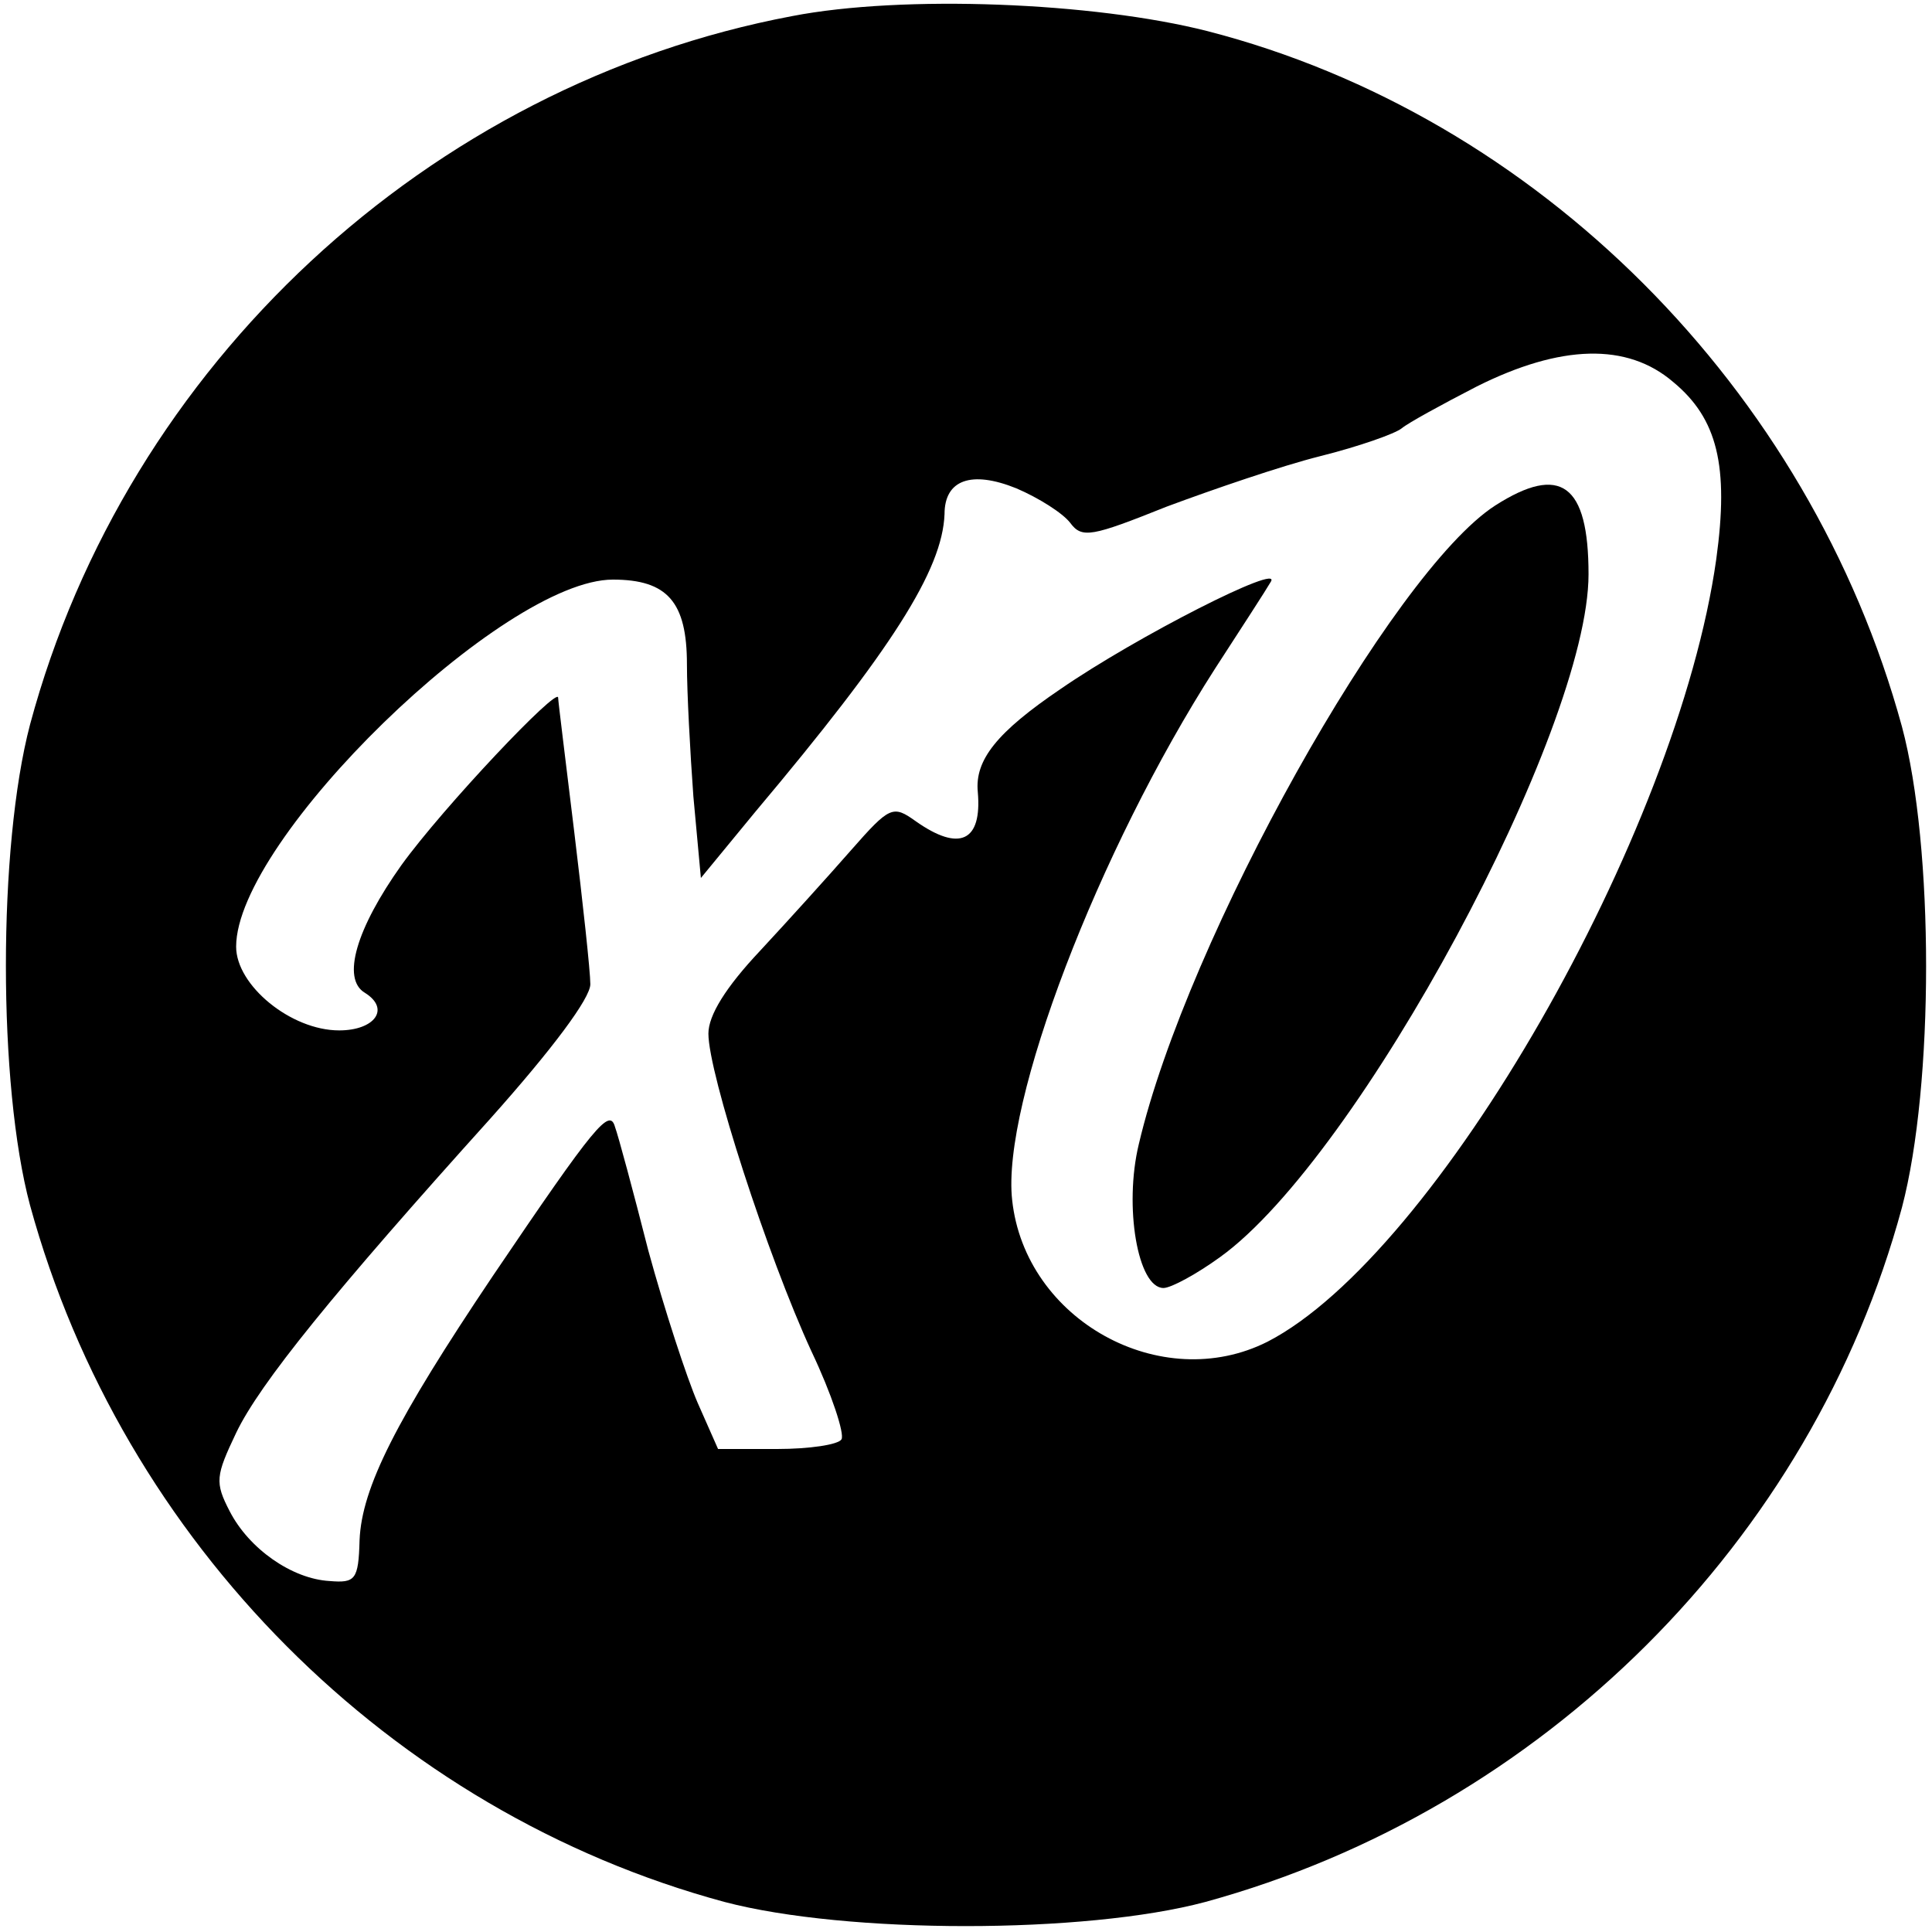
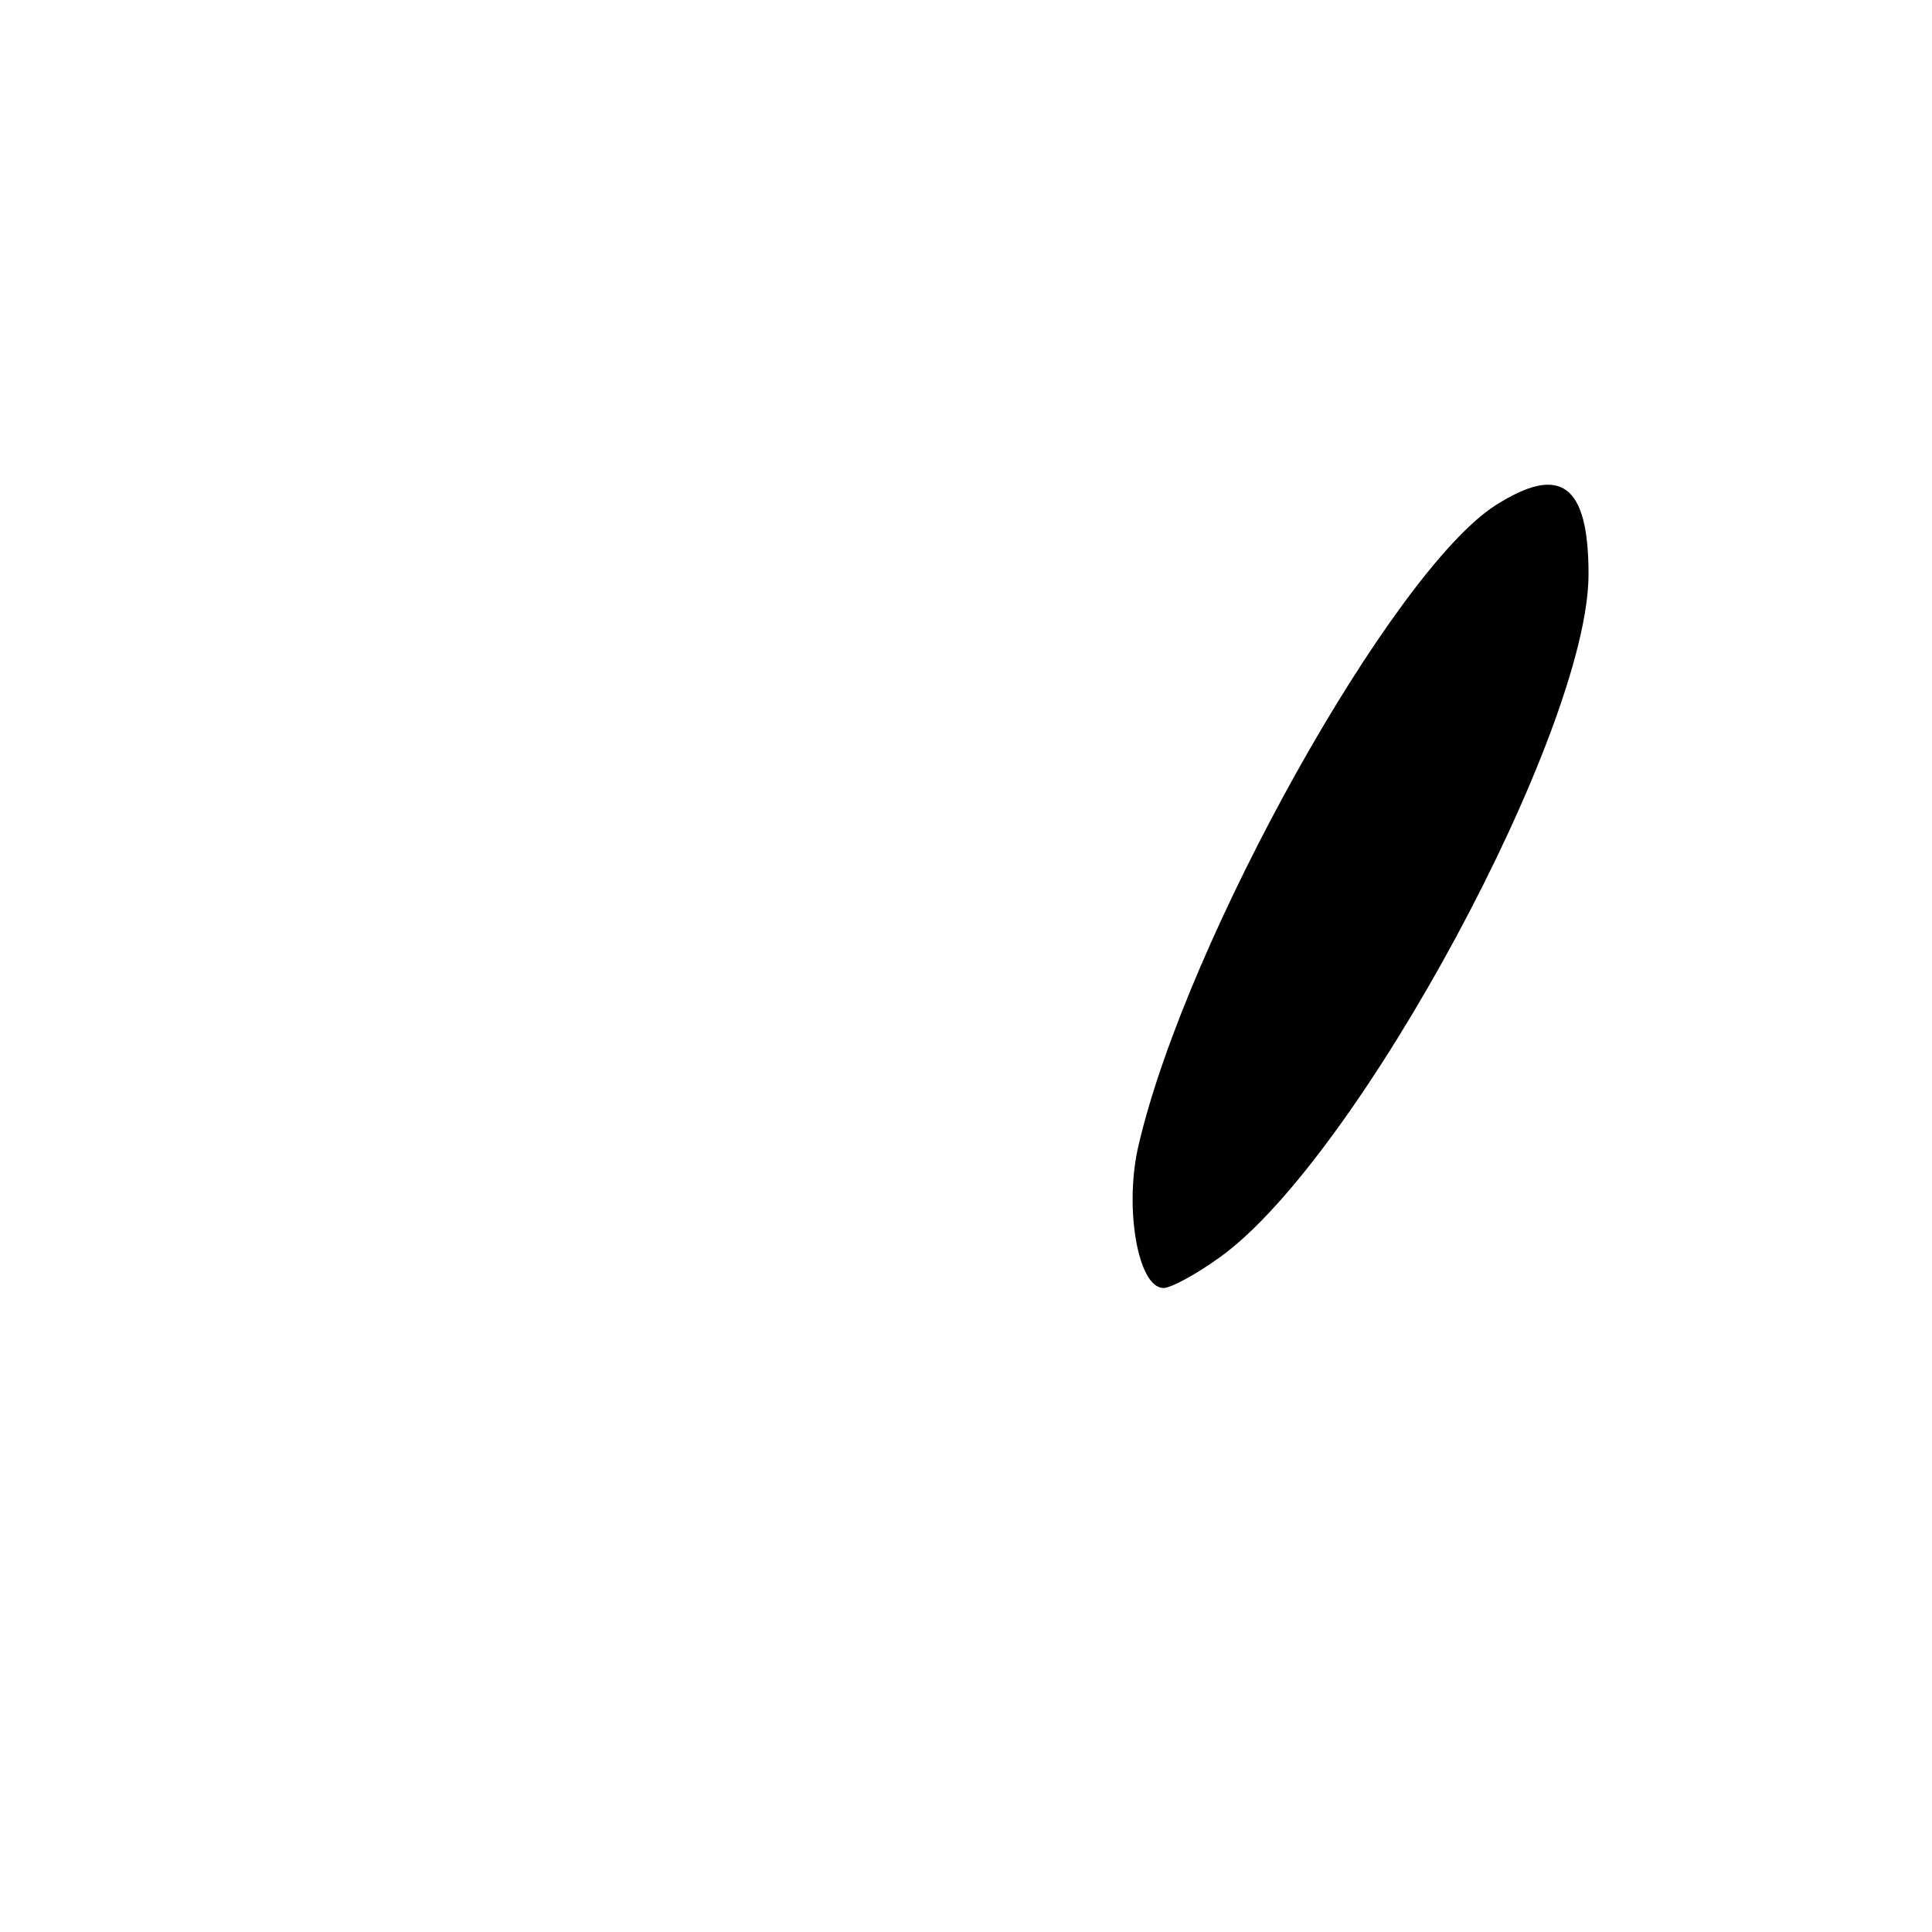
<svg xmlns="http://www.w3.org/2000/svg" width="180pt" height="180pt" viewBox="0 0 180 180" preserveAspectRatio="xMidYMid meet">
  <g transform="translate(0,180) scale(0.1,-0.1)" fill="#000000" stroke="none">
-     <path d="M738 1785 c-339 -64 -620 -325 -710 -660 -30 -114 -30 -336 0 -448 86 -314 336 -565 647 -649 114 -30 336 -30 448 0 314 86 565 336 649 647 30 114 30 336 0 448 -86 315 -340 569 -647 648 -106 27 -284 34 -387 14z m821 -341 c41 -34 52 -78 40 -165 -36 -256 -261 -648 -418 -729 -99 -50 -226 20 -238 132 -10 90 80 325 189 495 24 37 48 74 52 81 11 18 -125 -51 -196 -100 -59 -40 -80 -66 -77 -96 4 -46 -17 -56 -58 -27 -21 15 -24 14 -60 -27 -21 -24 -59 -66 -85 -94 -32 -34 -48 -60 -48 -77 0 -37 55 -207 96 -296 19 -40 31 -77 28 -82 -3 -5 -30 -9 -60 -9 l-55 0 -19 43 c-10 23 -31 87 -46 142 -14 55 -28 107 -31 115 -5 18 -18 3 -114 -139 -90 -134 -122 -197 -124 -246 -1 -37 -4 -40 -28 -38 -35 2 -75 30 -93 65 -14 27 -13 33 6 73 22 46 91 131 237 293 58 65 93 112 93 125 0 12 -7 76 -15 142 -8 66 -15 122 -15 125 0 11 -107 -102 -146 -156 -42 -59 -56 -106 -34 -119 24 -15 9 -35 -24 -35 -45 0 -96 42 -96 78 0 100 249 342 351 342 51 0 69 -21 69 -79 0 -26 3 -82 6 -123 l7 -76 51 62 c127 151 174 225 176 277 0 32 25 41 67 24 21 -9 43 -23 50 -32 11 -15 20 -13 90 15 43 16 107 38 143 47 36 9 70 21 76 26 6 5 37 22 70 39 78 39 140 41 183 4z" />
    <path d="M1393 1329 c-96 -62 -287 -403 -332 -595 -14 -58 -1 -134 23 -134 7 0 31 13 53 29 129 93 343 491 343 636 0 84 -26 103 -87 64z" />
  </g>
</svg>